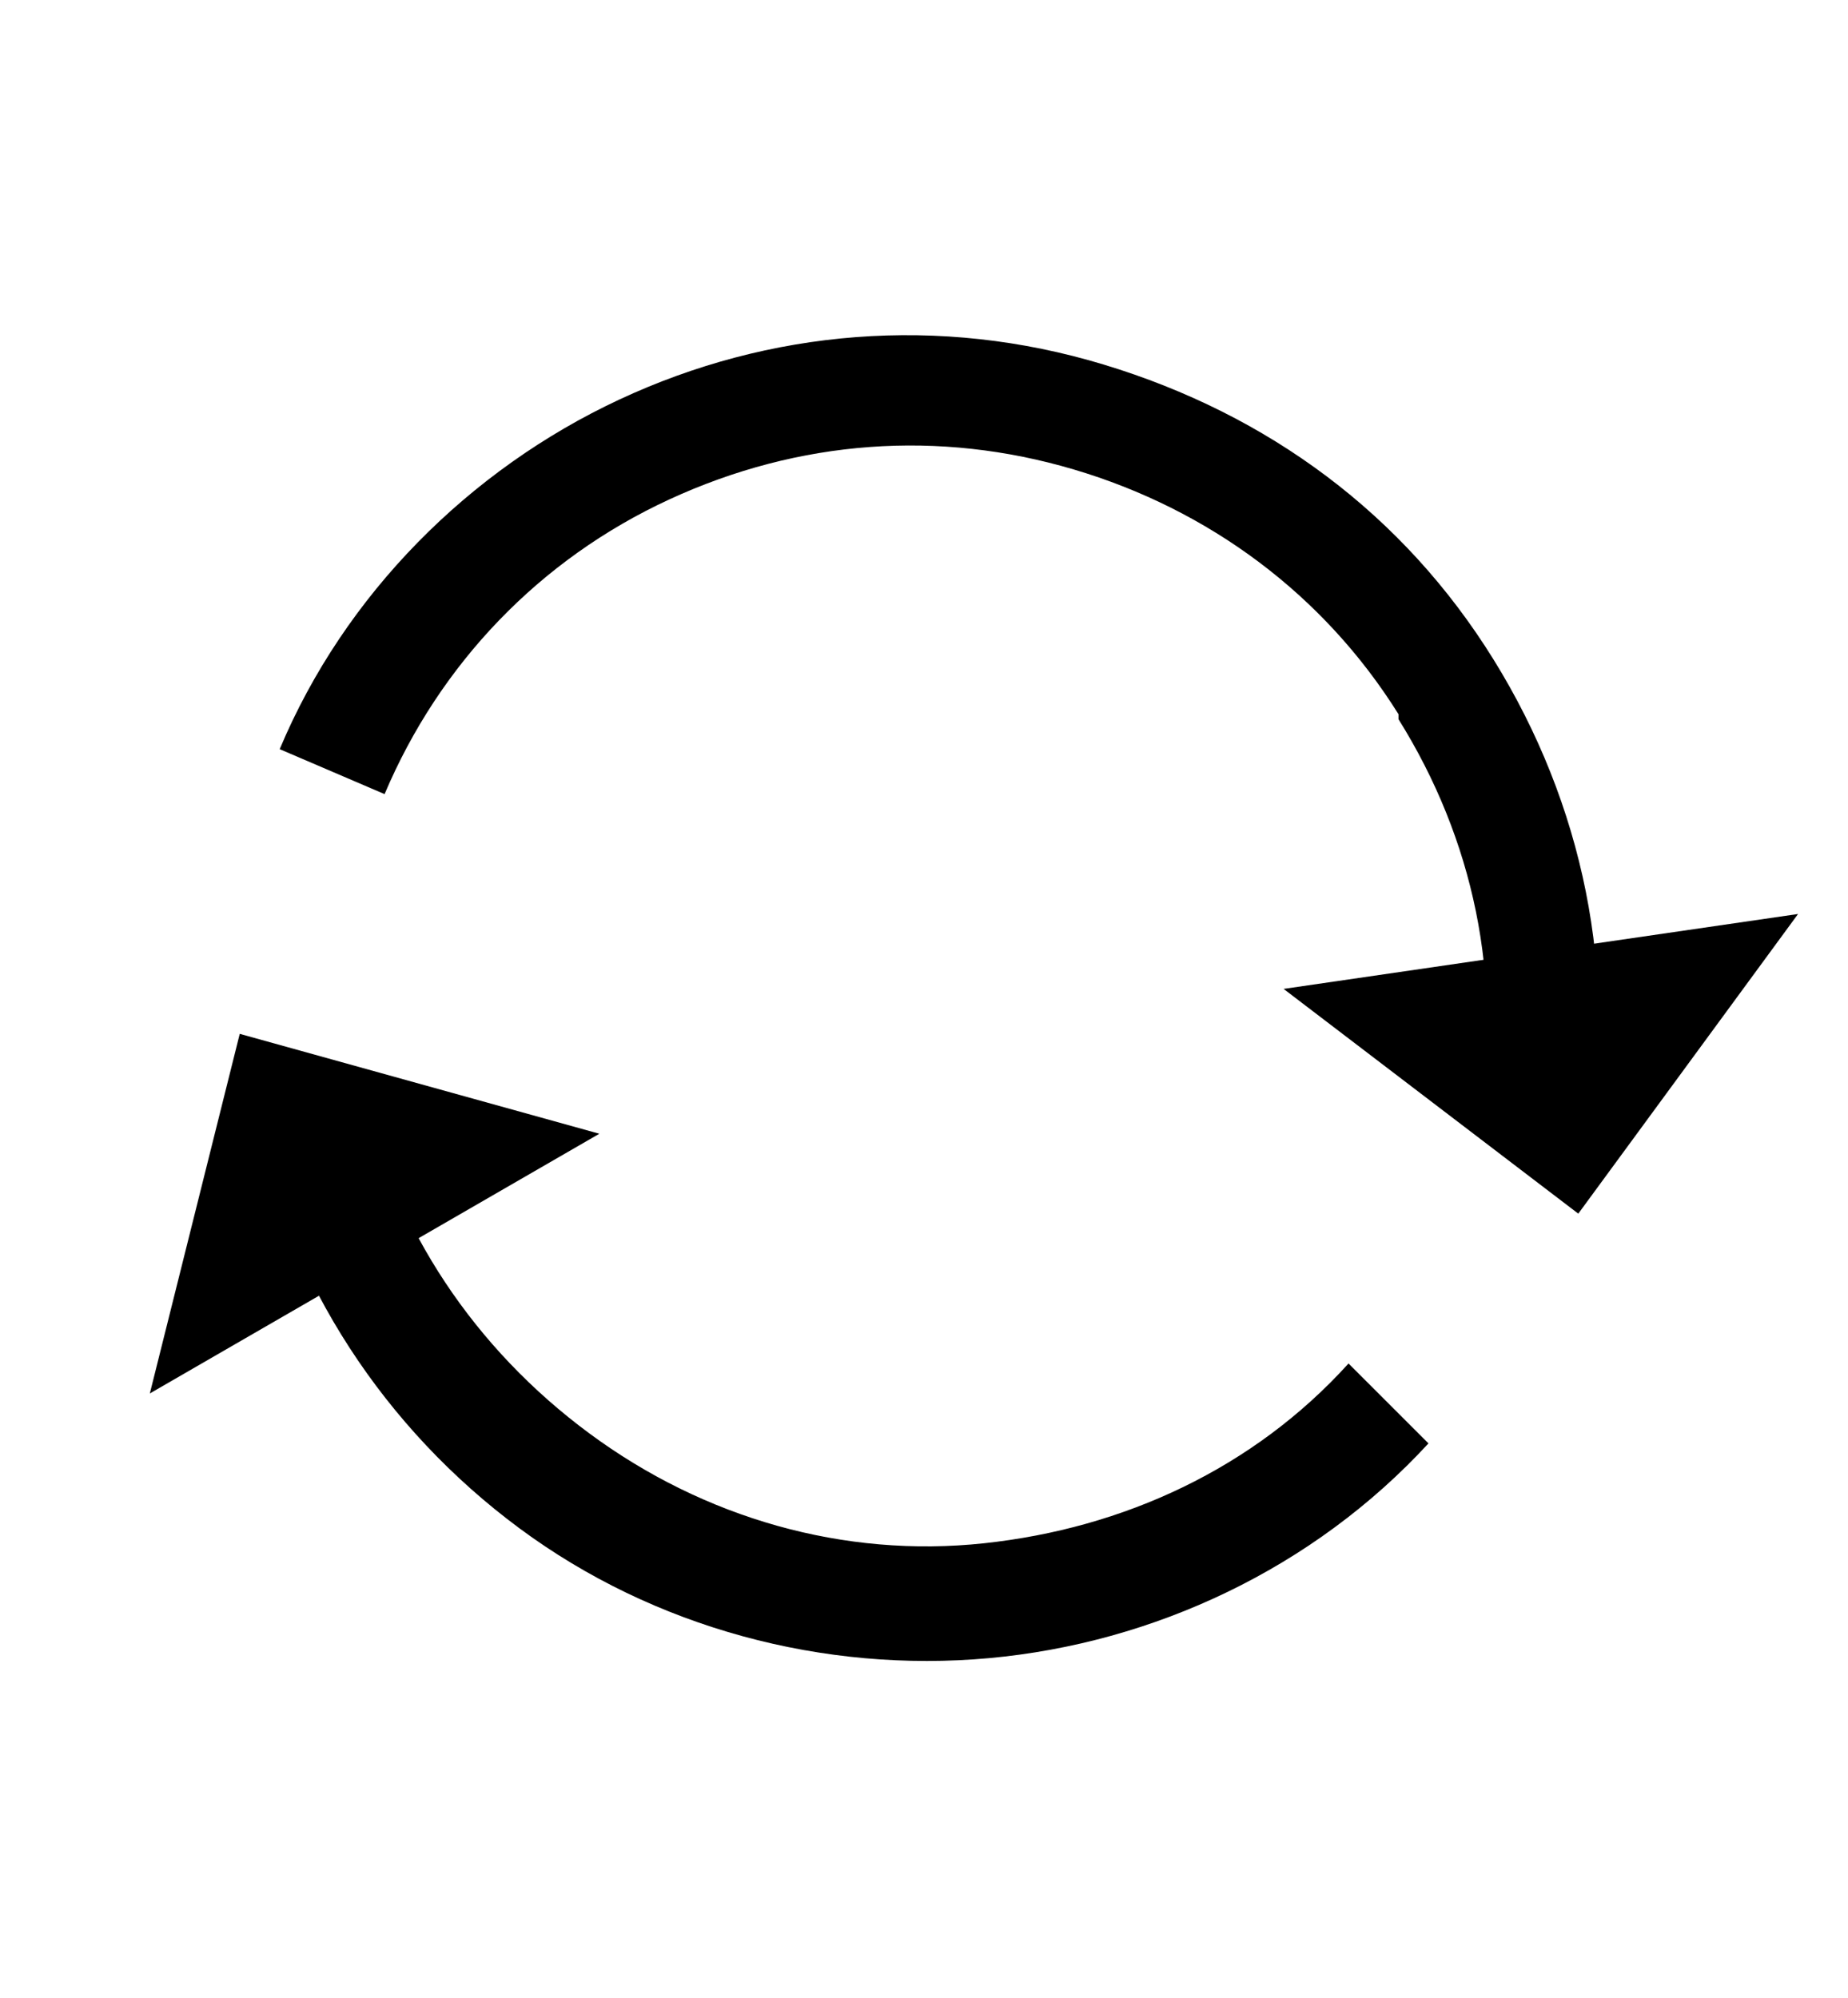
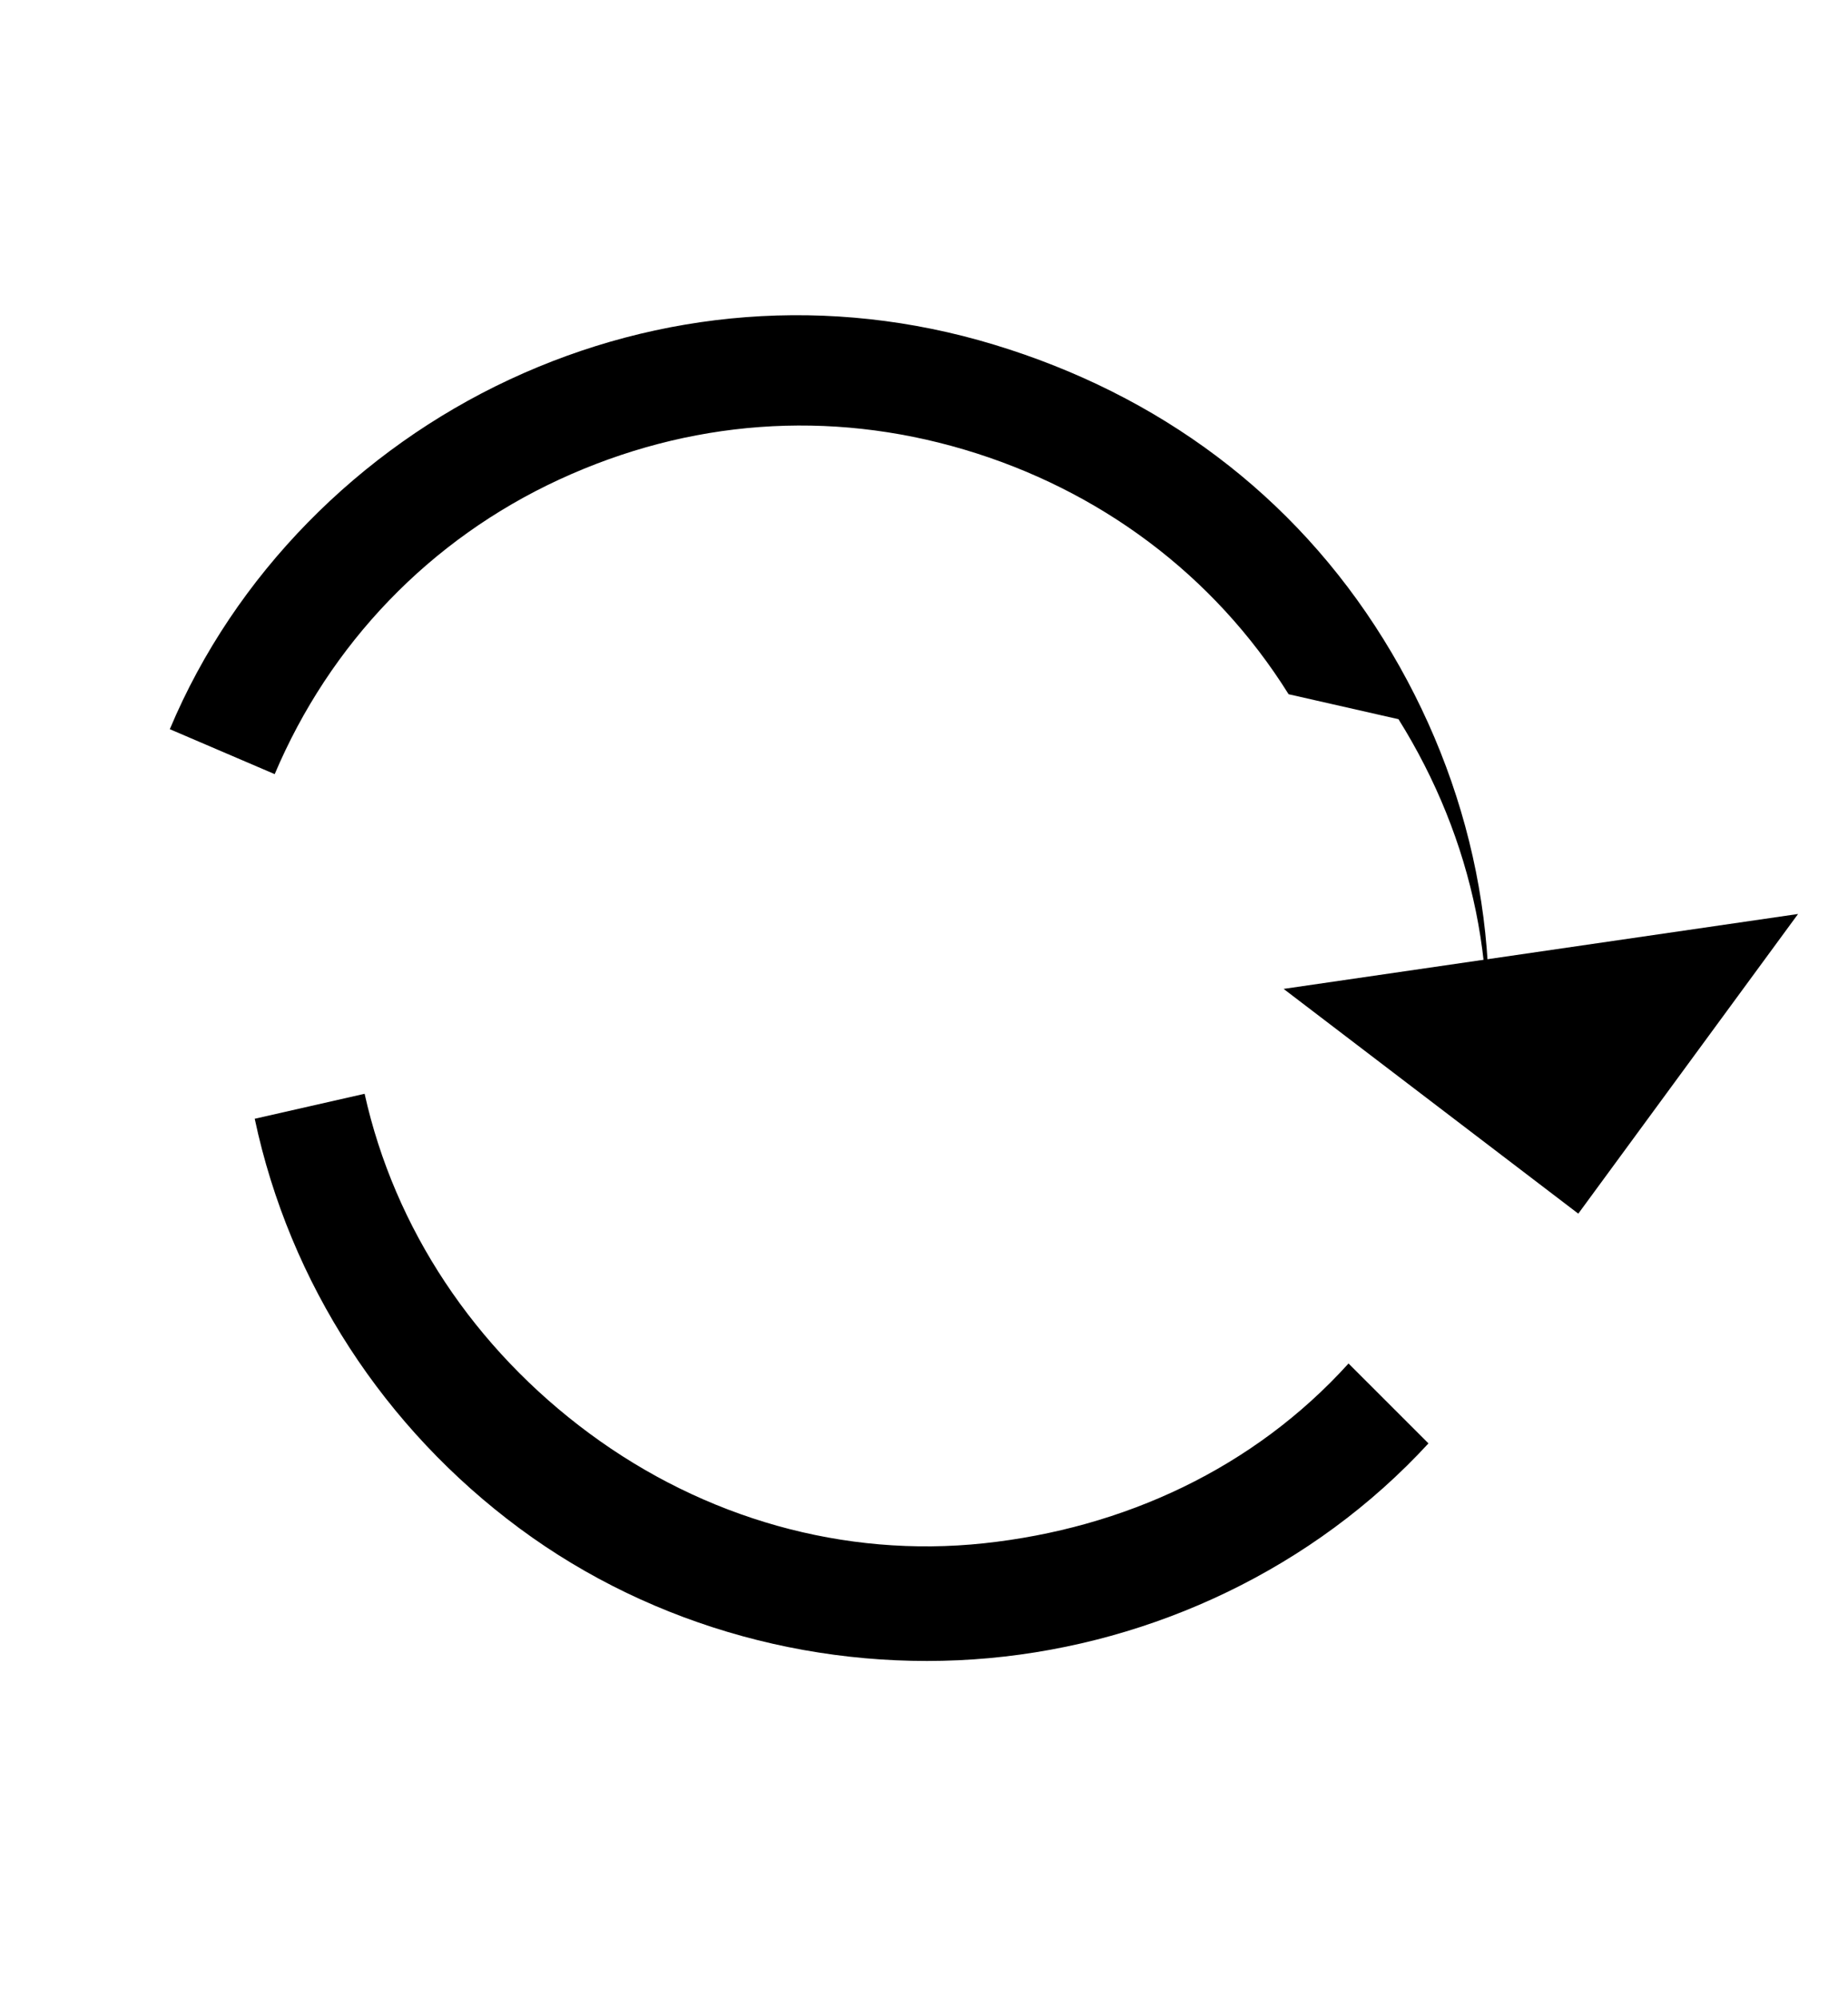
<svg xmlns="http://www.w3.org/2000/svg" width="37" height="40">
-   <path d="M28 14.4c1.5 2.4 2.1 5.2 1.6 8l2.2.4c.6-3.3-.1-6.7-1.9-9.6s-4.5-4.9-7.8-5.9-6.7-.7-9.7.7-5.5 3.9-6.8 7l2.1.9c1.1-2.6 3.1-4.7 5.7-5.9s5.4-1.4 8.1-.6 5 2.5 6.5 4.9z" />
+   <path d="M28 14.4c1.5 2.4 2.1 5.2 1.6 8c.6-3.3-.1-6.7-1.9-9.6s-4.5-4.9-7.8-5.9-6.7-.7-9.7.7-5.5 3.9-6.8 7l2.1.9c1.1-2.6 3.1-4.7 5.7-5.9s5.4-1.4 8.1-.6 5 2.5 6.5 4.9z" />
  <path d="M25.7 19.8L36 18.3l-4.4 6-5.9-4.5zm-13.9 8.9c-2.3-1.7-3.9-4.1-4.5-6.8l-2.2.5c.7 3.3 2.6 6.2 5.3 8.2s6.1 2.9 9.4 2.6 6.5-1.8 8.8-4.3L27 27.3c-1.9 2.1-4.5 3.3-7.3 3.6s-5.6-.5-7.9-2.2z" />
-   <path d="M12 22.7l-9 5.2 1.8-7.2 7.2 2z" />
</svg>